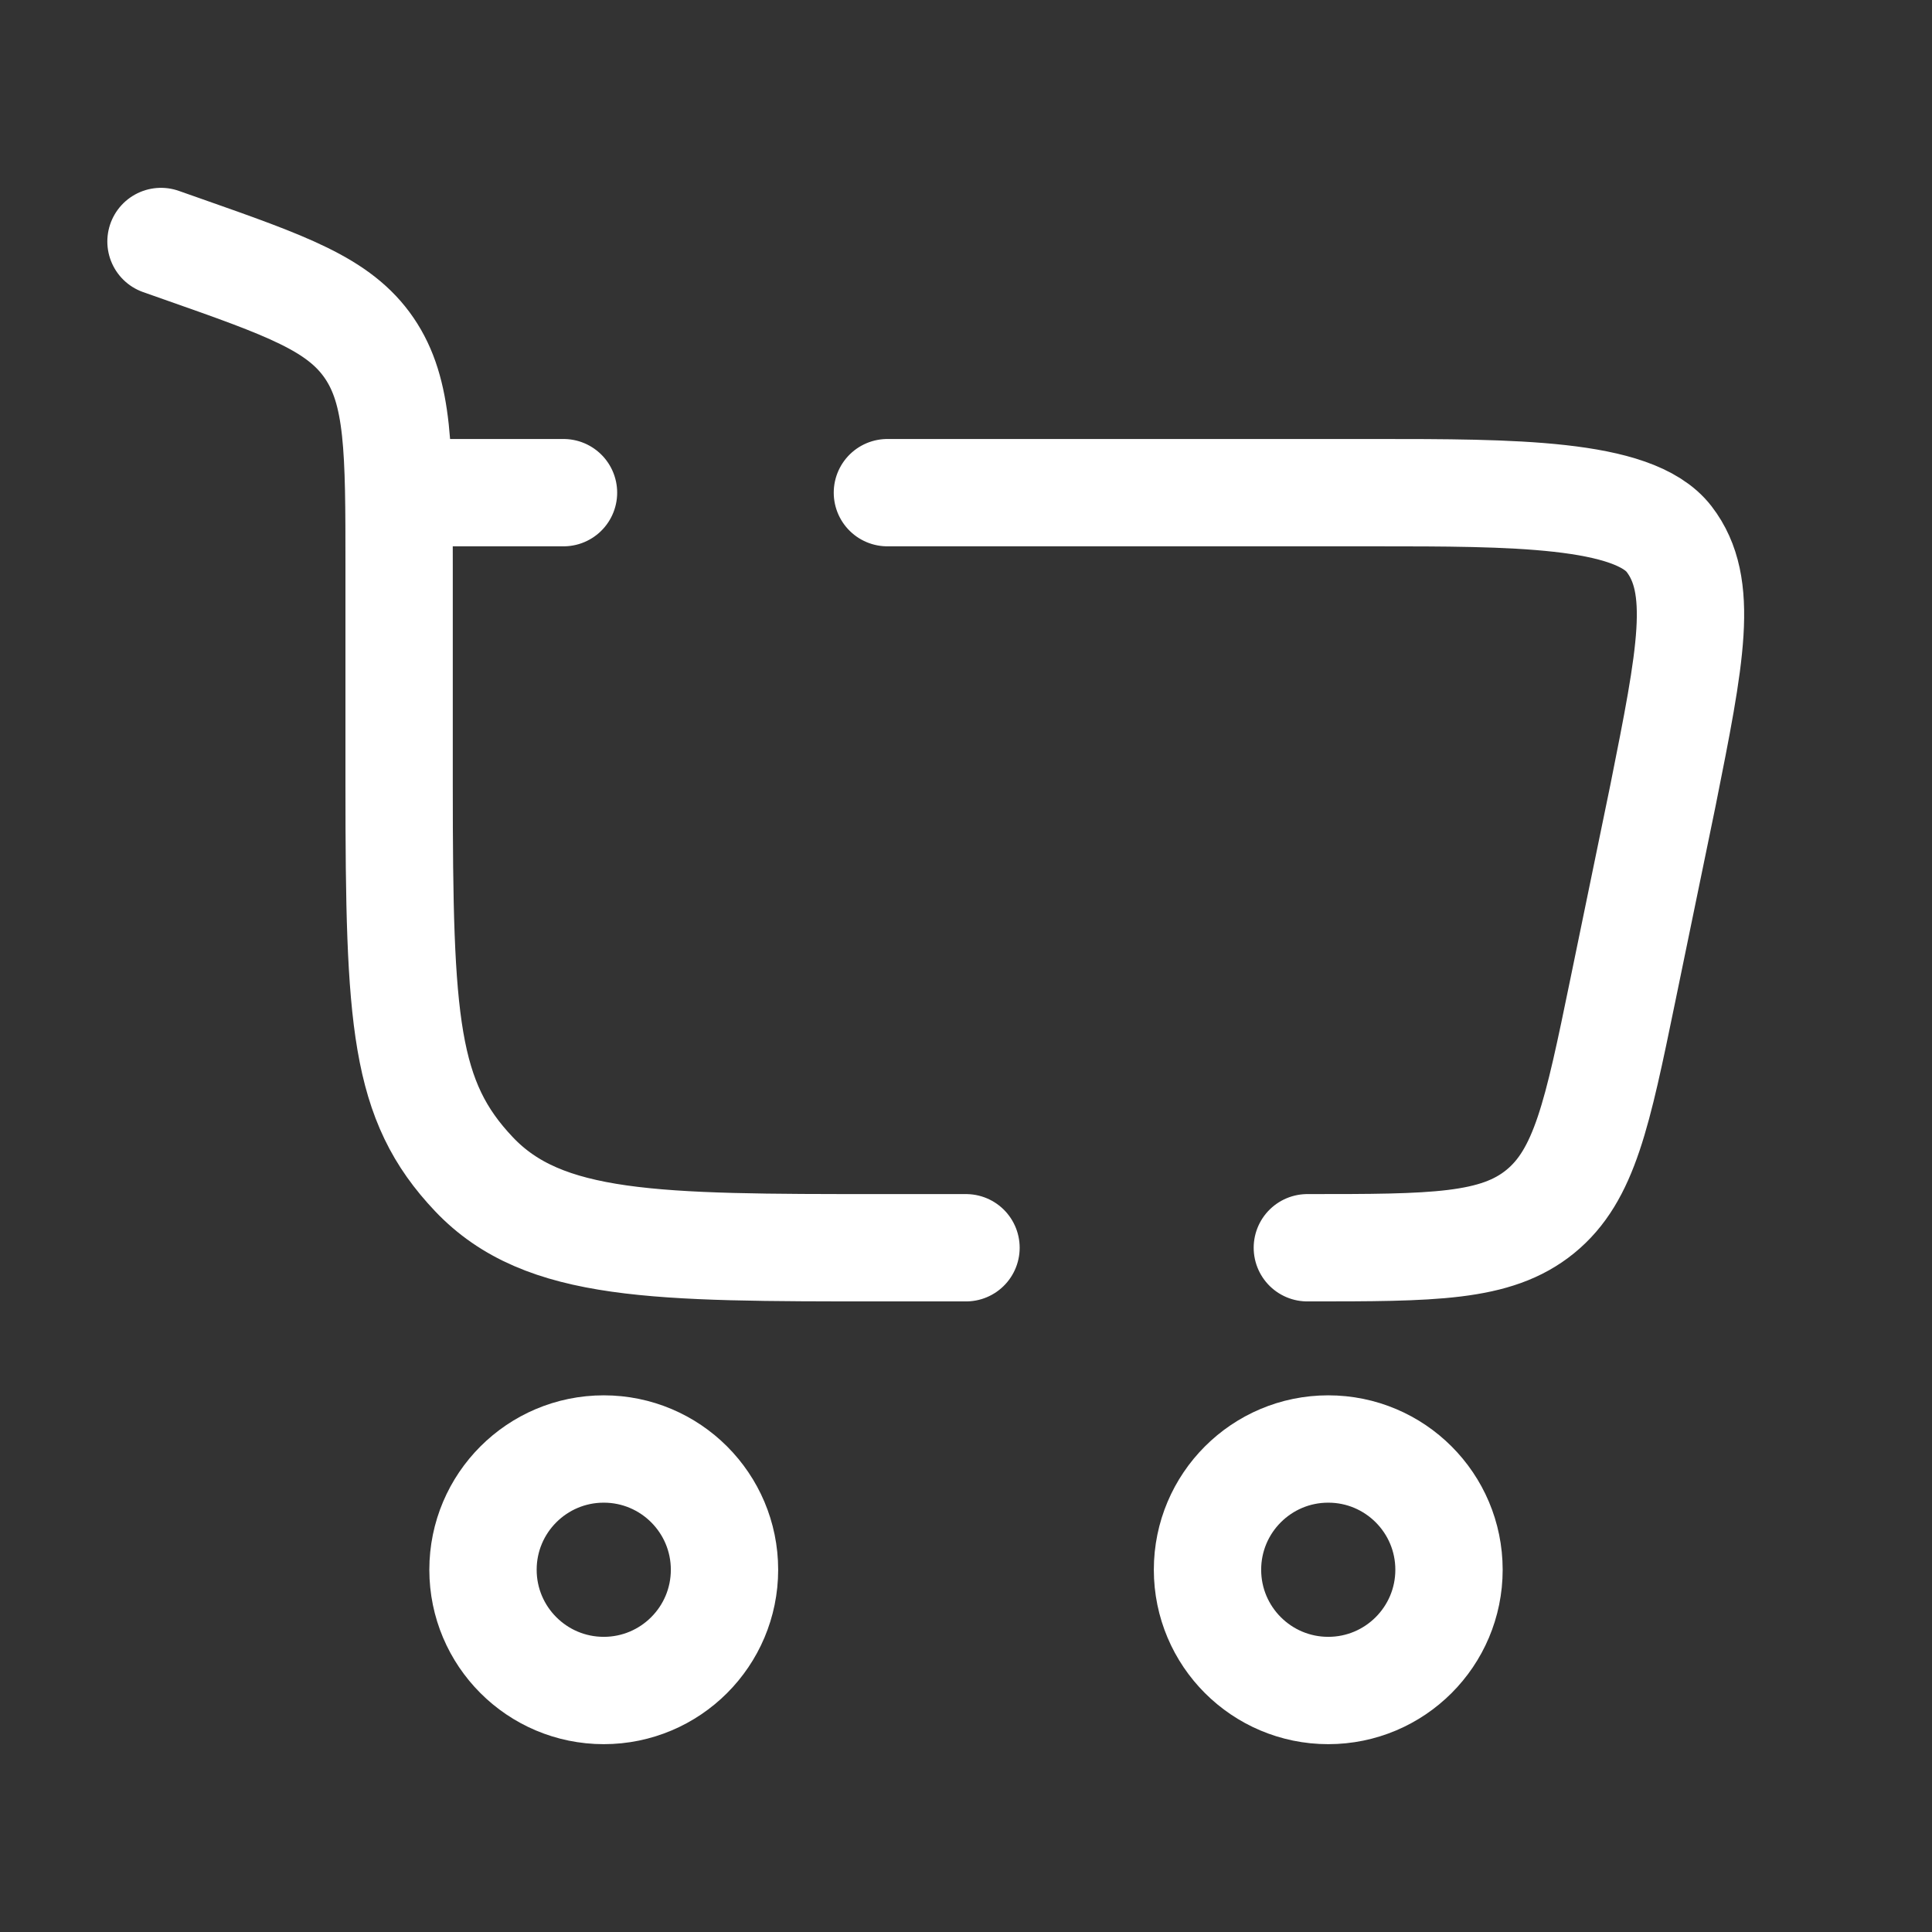
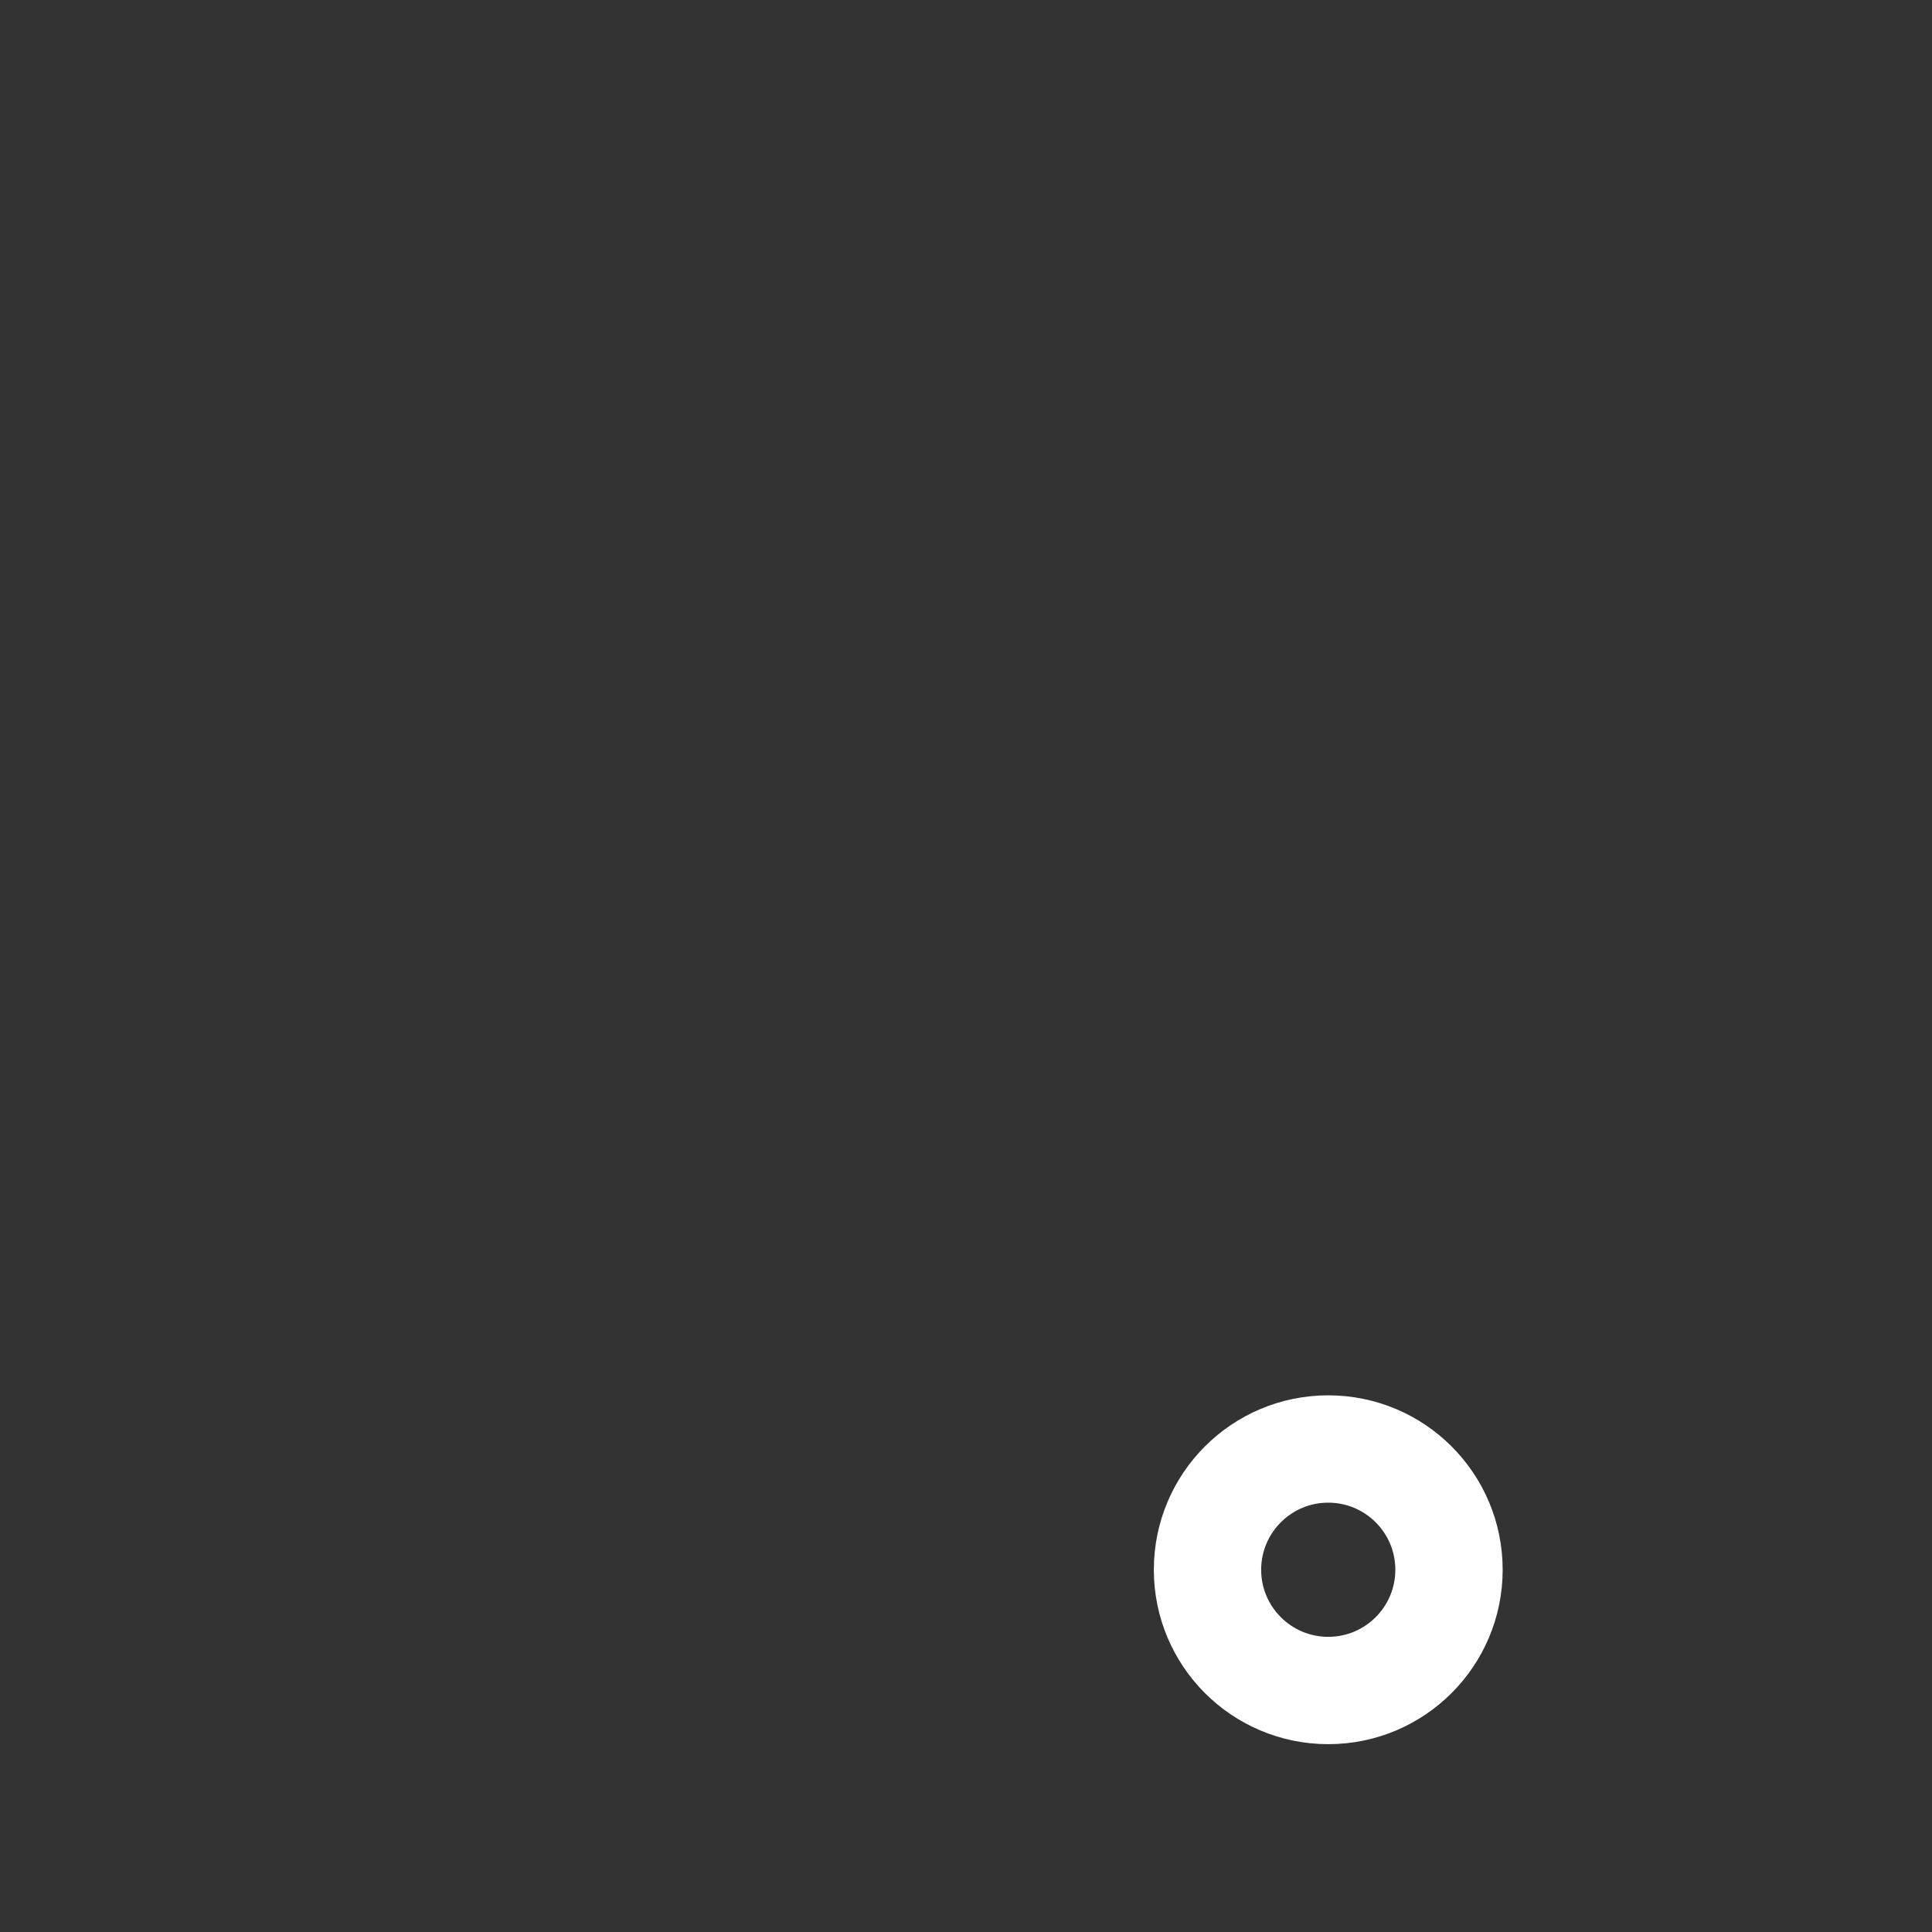
<svg xmlns="http://www.w3.org/2000/svg" width="72" height="72" viewBox="0 0 72 72" fill="none">
  <rect x="0" y="0" width="72" height="72" fill="#333333" stroke="none" />
-   <path d="M22.5 54C24.985 54 27 56.015 27 58.5C27 60.985 24.985 63 22.5 63C20.015 63 18 60.985 18 58.5C18 56.015 20.015 54 22.5 54Z" stroke="white" stroke-width="4" />
  <path d="M49.5 54C51.985 54 54 56.014 54 58.5C54 60.985 51.985 63 49.5 63C47.015 63 45 60.985 45 58.5C45 56.014 47.015 54 49.5 54Z" stroke="white" stroke-width="4" />
-   <path d="M6 9L6.784 9.276C10.688 10.648 12.641 11.335 13.758 12.969C14.874 14.603 14.874 16.774 14.874 21.115V29.28C14.874 38.105 15.064 41.017 17.663 43.759C20.262 46.5 24.446 46.5 32.812 46.5H36M48.721 46.5C53.404 46.5 55.746 46.5 57.401 45.151C59.056 43.802 59.529 41.509 60.474 36.922L61.973 29.648C63.015 24.431 63.535 21.823 62.203 20.091C60.872 18.36 56.321 18.36 51.266 18.36H33.071M14.874 18.36H21" stroke="white" stroke-width="4" stroke-linecap="round" />
</svg>